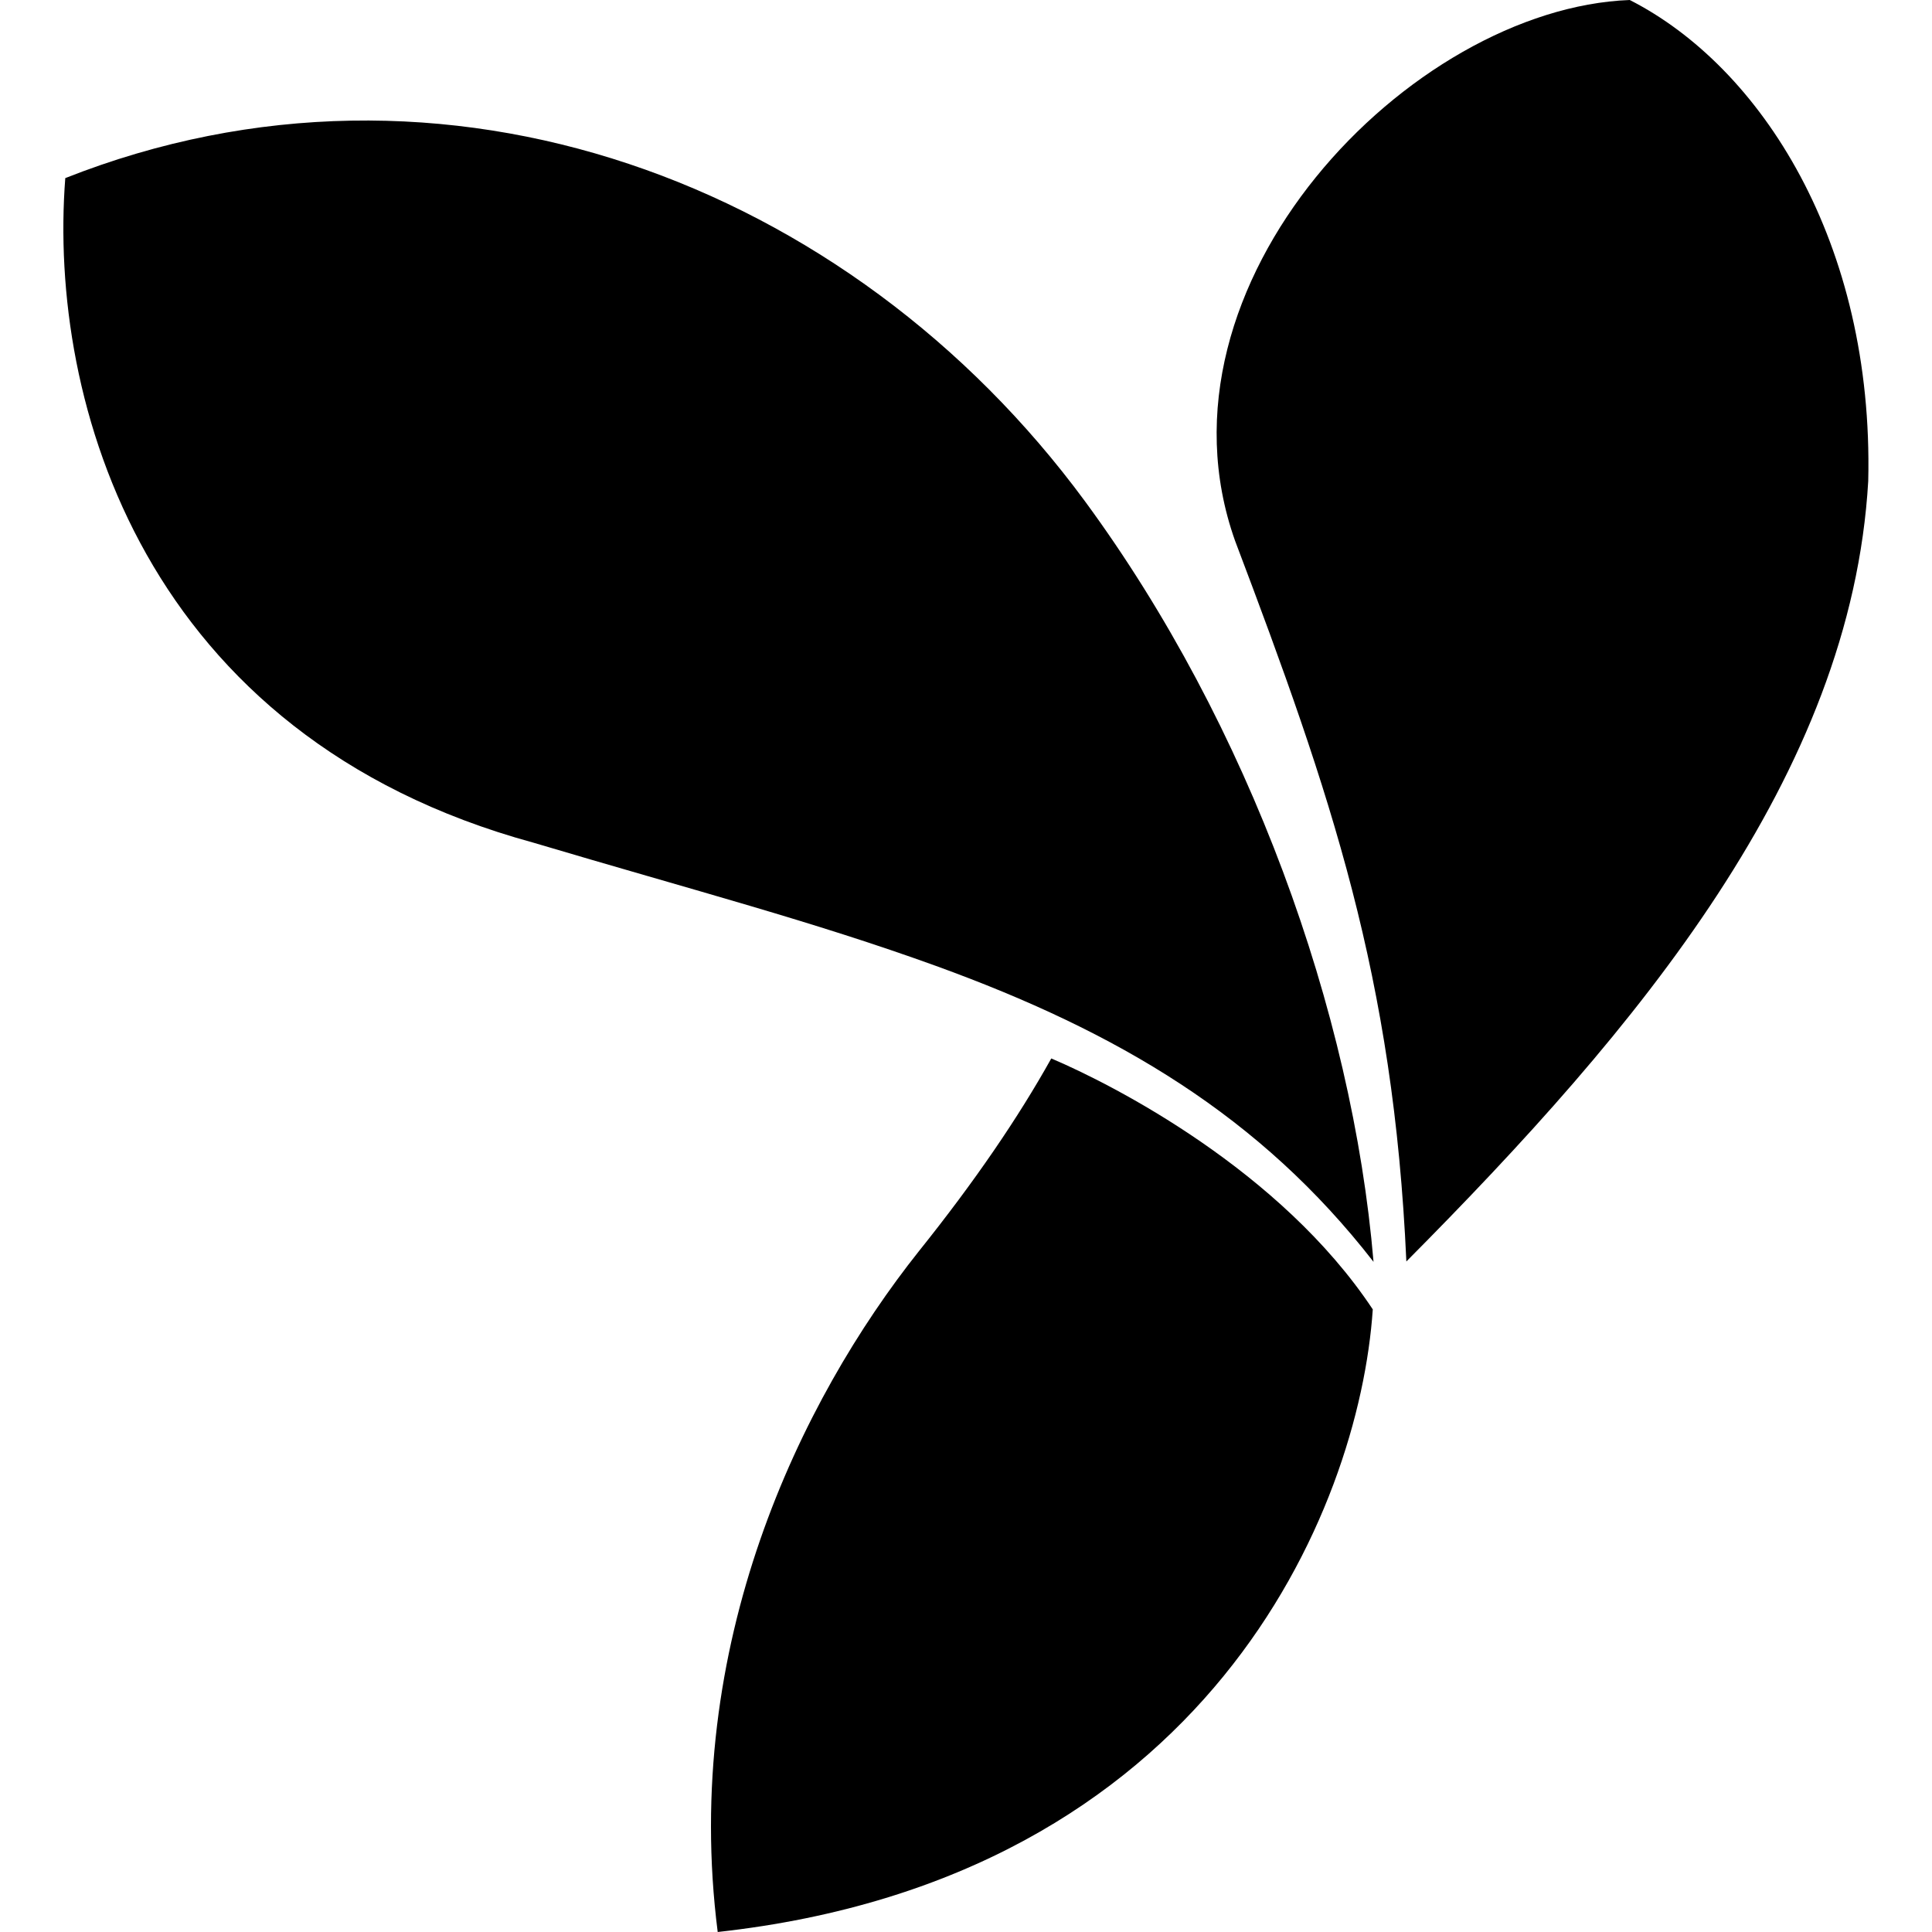
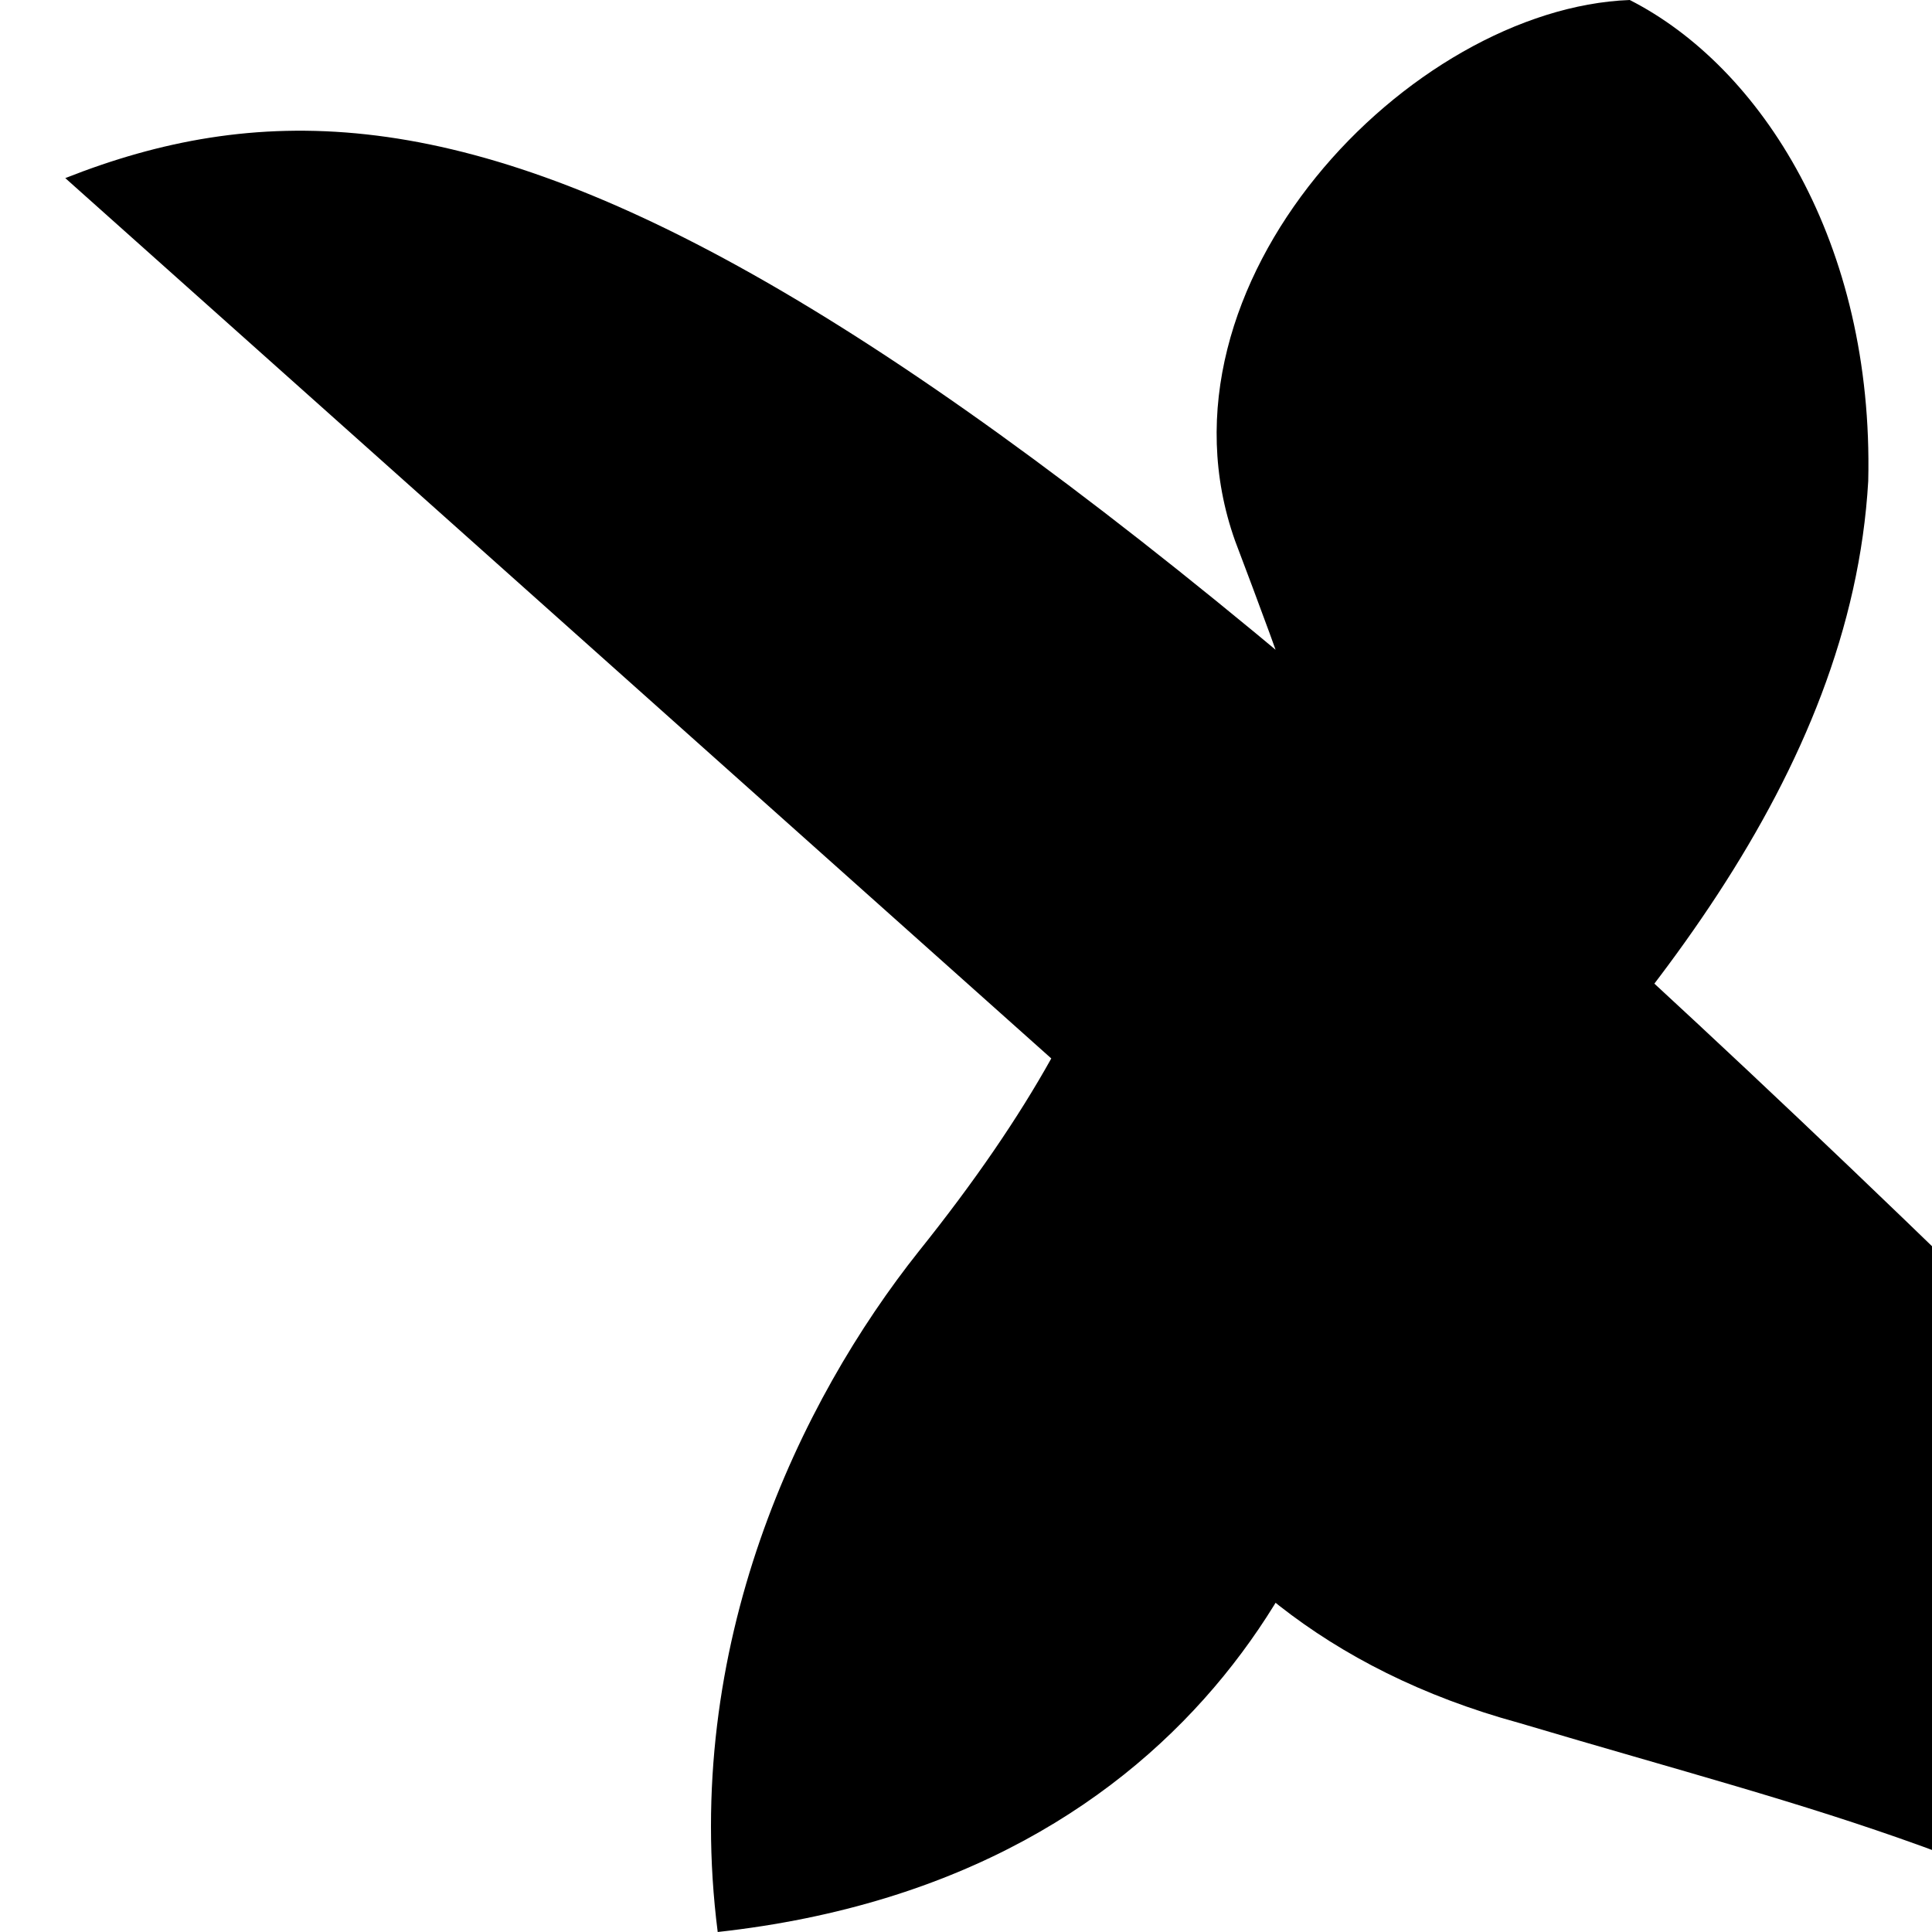
<svg xmlns="http://www.w3.org/2000/svg" xmlns:ns1="http://sodipodi.sourceforge.net/DTD/sodipodi-0.dtd" xmlns:ns2="http://www.inkscape.org/namespaces/inkscape" version="1.1" id="Layer_1" x="0px" y="0px" viewBox="0 0 512 512" style="enable-background:new 0 0 512 512;" xml:space="preserve" ns1:docname="yii.svg" ns2:version="1.1.2 (0a00cf5339, 2022-02-04)">
  <defs id="defs11" />
  <ns1:namedview id="namedview9" pagecolor="#505050" bordercolor="#eeeeee" borderopacity="1" ns2:pageshadow="0" ns2:pageopacity="0" ns2:pagecheckerboard="0" showgrid="false" ns2:zoom="1.578125" ns2:cx="256" ns2:cy="256" ns2:window-width="1920" ns2:window-height="990" ns2:window-x="0" ns2:window-y="0" ns2:window-maximized="1" ns2:current-layer="Layer_1" />
  <style type="text/css" id="style2">
	.st0{fill:#444444;}
</style>
  <g id="g6" style="fill:#000000">
-     <path class="st0" d="M431.9,0c-58.1,2.2-128.8,75.2-104.6,143.3c25.6,67.6,42,115.6,45.4,191c61.4-61.8,117.9-128.9,122.4-206.8   C496.6,64.3,466.7,17.7,431.9,0L431.9,0z M278.6,280.5c-8.7,15.6-20.2,32.5-35.1,51.1c-31.4,39.5-63,104.4-53.3,180.4   c129.6-14.3,170-111.5,173.6-165C339.4,310.2,295.1,287.5,278.6,280.5z M17.3,47.2c-4.6,59.5,20.8,147.9,124,176.1   c43.4,12.9,73.9,20.8,106.8,32.7c48.2,17.5,85.9,39.8,115.9,78.4c-5.6-66.3-32.9-142.3-76.5-201.6C225.2,48.2,117.5,7.6,17.3,47.2   L17.3,47.2z" id="path4" style="fill:#000000" />
+     <path class="st0" d="M431.9,0c-58.1,2.2-128.8,75.2-104.6,143.3c25.6,67.6,42,115.6,45.4,191c61.4-61.8,117.9-128.9,122.4-206.8   C496.6,64.3,466.7,17.7,431.9,0L431.9,0z M278.6,280.5c-8.7,15.6-20.2,32.5-35.1,51.1c-31.4,39.5-63,104.4-53.3,180.4   c129.6-14.3,170-111.5,173.6-165C339.4,310.2,295.1,287.5,278.6,280.5z c-4.6,59.5,20.8,147.9,124,176.1   c43.4,12.9,73.9,20.8,106.8,32.7c48.2,17.5,85.9,39.8,115.9,78.4c-5.6-66.3-32.9-142.3-76.5-201.6C225.2,48.2,117.5,7.6,17.3,47.2   L17.3,47.2z" id="path4" style="fill:#000000" />
  </g>
</svg>